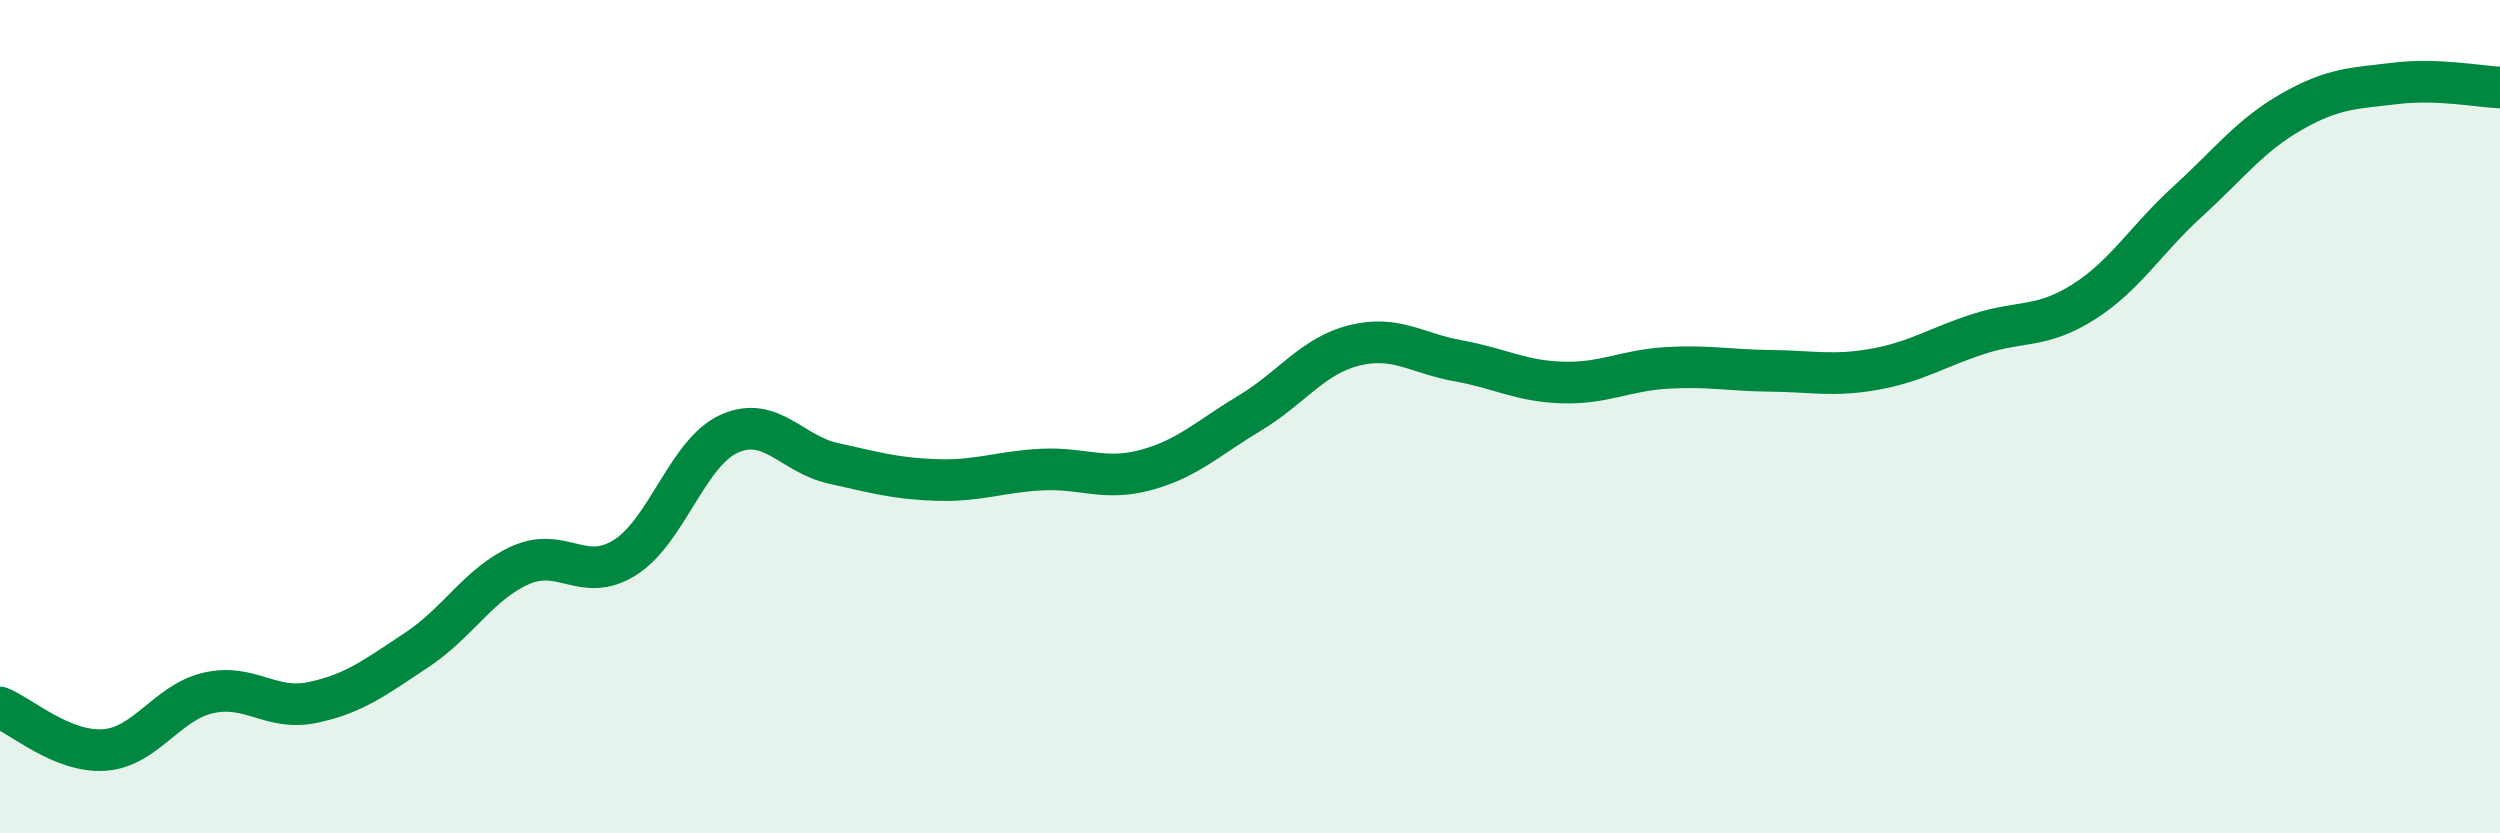
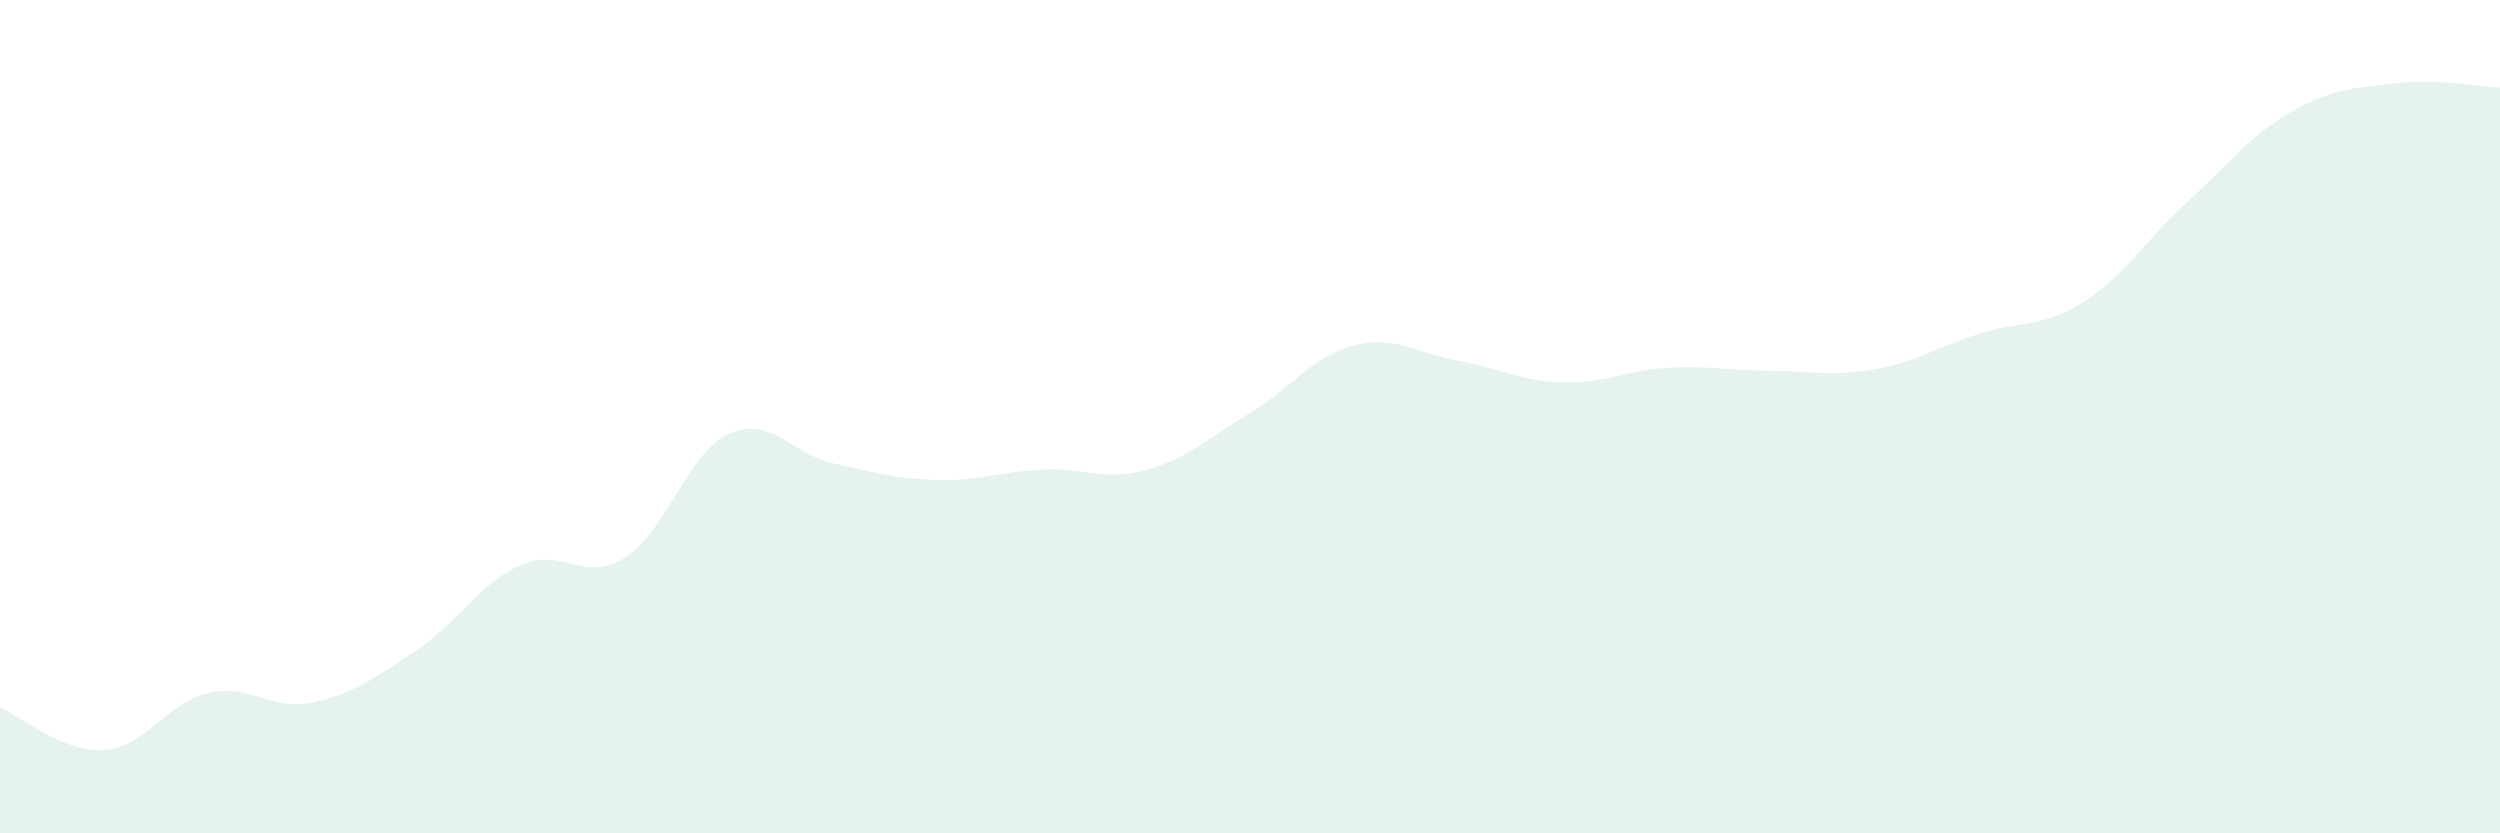
<svg xmlns="http://www.w3.org/2000/svg" width="60" height="20" viewBox="0 0 60 20">
  <path d="M 0,16.98 C 0.5,17.18 1.5,18.07 2.5,18 C 3.5,17.93 4,16.86 5,16.63 C 6,16.4 6.5,17.07 7.5,16.86 C 8.5,16.65 9,16.26 10,15.6 C 11,14.94 11.5,14 12.5,13.56 C 13.5,13.12 14,14.01 15,13.38 C 16,12.75 16.5,10.86 17.5,10.41 C 18.5,9.96 19,10.9 20,11.12 C 21,11.34 21.5,11.49 22.5,11.52 C 23.5,11.55 24,11.32 25,11.27 C 26,11.22 26.5,11.55 27.5,11.28 C 28.5,11.01 29,10.51 30,9.91 C 31,9.31 31.5,8.54 32.5,8.29 C 33.5,8.04 34,8.48 35,8.66 C 36,8.84 36.5,9.15 37.5,9.18 C 38.5,9.21 39,8.89 40,8.83 C 41,8.77 41.5,8.89 42.5,8.9 C 43.5,8.91 44,9.04 45,8.86 C 46,8.68 46.5,8.33 47.5,8.01 C 48.5,7.69 49,7.88 50,7.25 C 51,6.62 51.5,5.75 52.5,4.84 C 53.5,3.93 54,3.25 55,2.68 C 56,2.11 56.5,2.12 57.5,2 C 58.5,1.88 59.5,2.08 60,2.1L60 20L0 20Z" fill="#008740" opacity="0.1" stroke-linecap="round" stroke-linejoin="round" />
-   <path d="M 0,16.98 C 0.5,17.18 1.5,18.07 2.5,18 C 3.5,17.93 4,16.86 5,16.63 C 6,16.4 6.5,17.07 7.5,16.86 C 8.5,16.65 9,16.26 10,15.6 C 11,14.94 11.5,14 12.5,13.56 C 13.5,13.12 14,14.01 15,13.38 C 16,12.75 16.5,10.86 17.5,10.41 C 18.5,9.96 19,10.9 20,11.12 C 21,11.34 21.5,11.49 22.5,11.52 C 23.5,11.55 24,11.32 25,11.27 C 26,11.22 26.5,11.55 27.5,11.28 C 28.5,11.01 29,10.51 30,9.91 C 31,9.31 31.5,8.54 32.5,8.29 C 33.5,8.04 34,8.48 35,8.66 C 36,8.84 36.5,9.15 37.5,9.18 C 38.5,9.21 39,8.89 40,8.83 C 41,8.77 41.5,8.89 42.5,8.9 C 43.5,8.91 44,9.04 45,8.86 C 46,8.68 46.5,8.33 47.5,8.01 C 48.5,7.69 49,7.88 50,7.25 C 51,6.62 51.5,5.75 52.5,4.84 C 53.5,3.93 54,3.25 55,2.68 C 56,2.11 56.5,2.12 57.5,2 C 58.5,1.88 59.5,2.08 60,2.1" stroke="#008740" stroke-width="1" fill="none" stroke-linecap="round" stroke-linejoin="round" />
</svg>